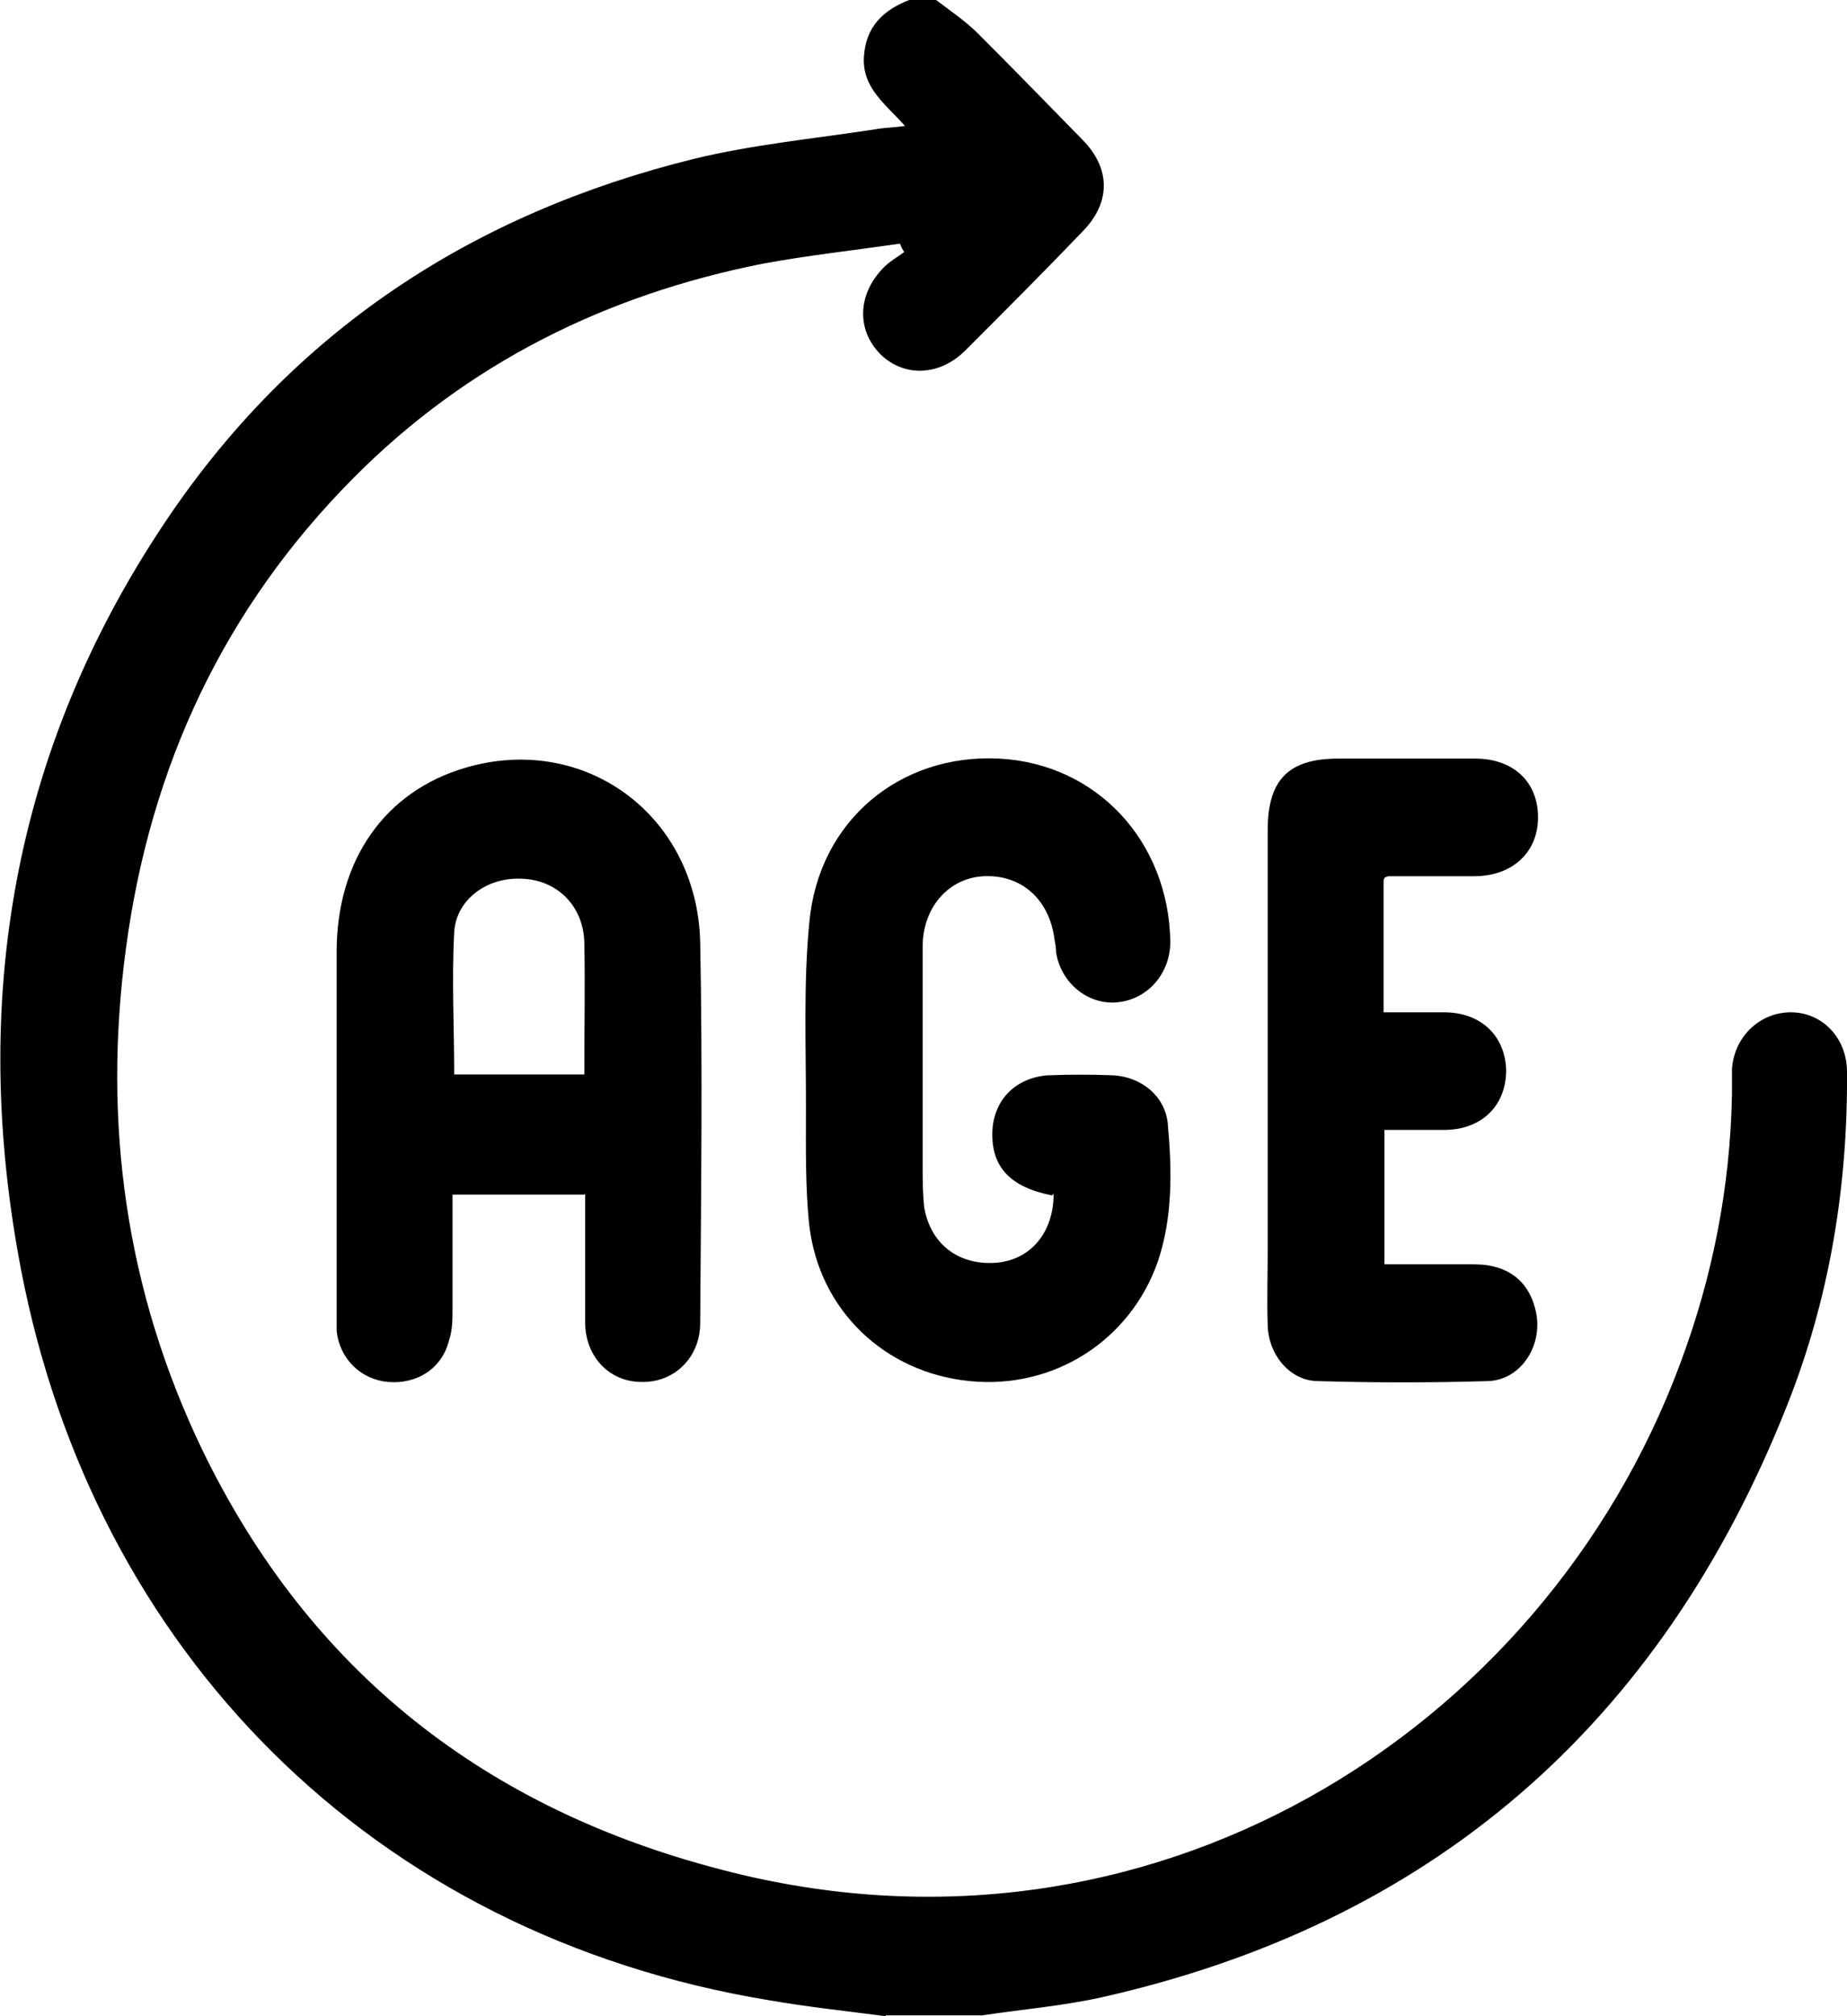
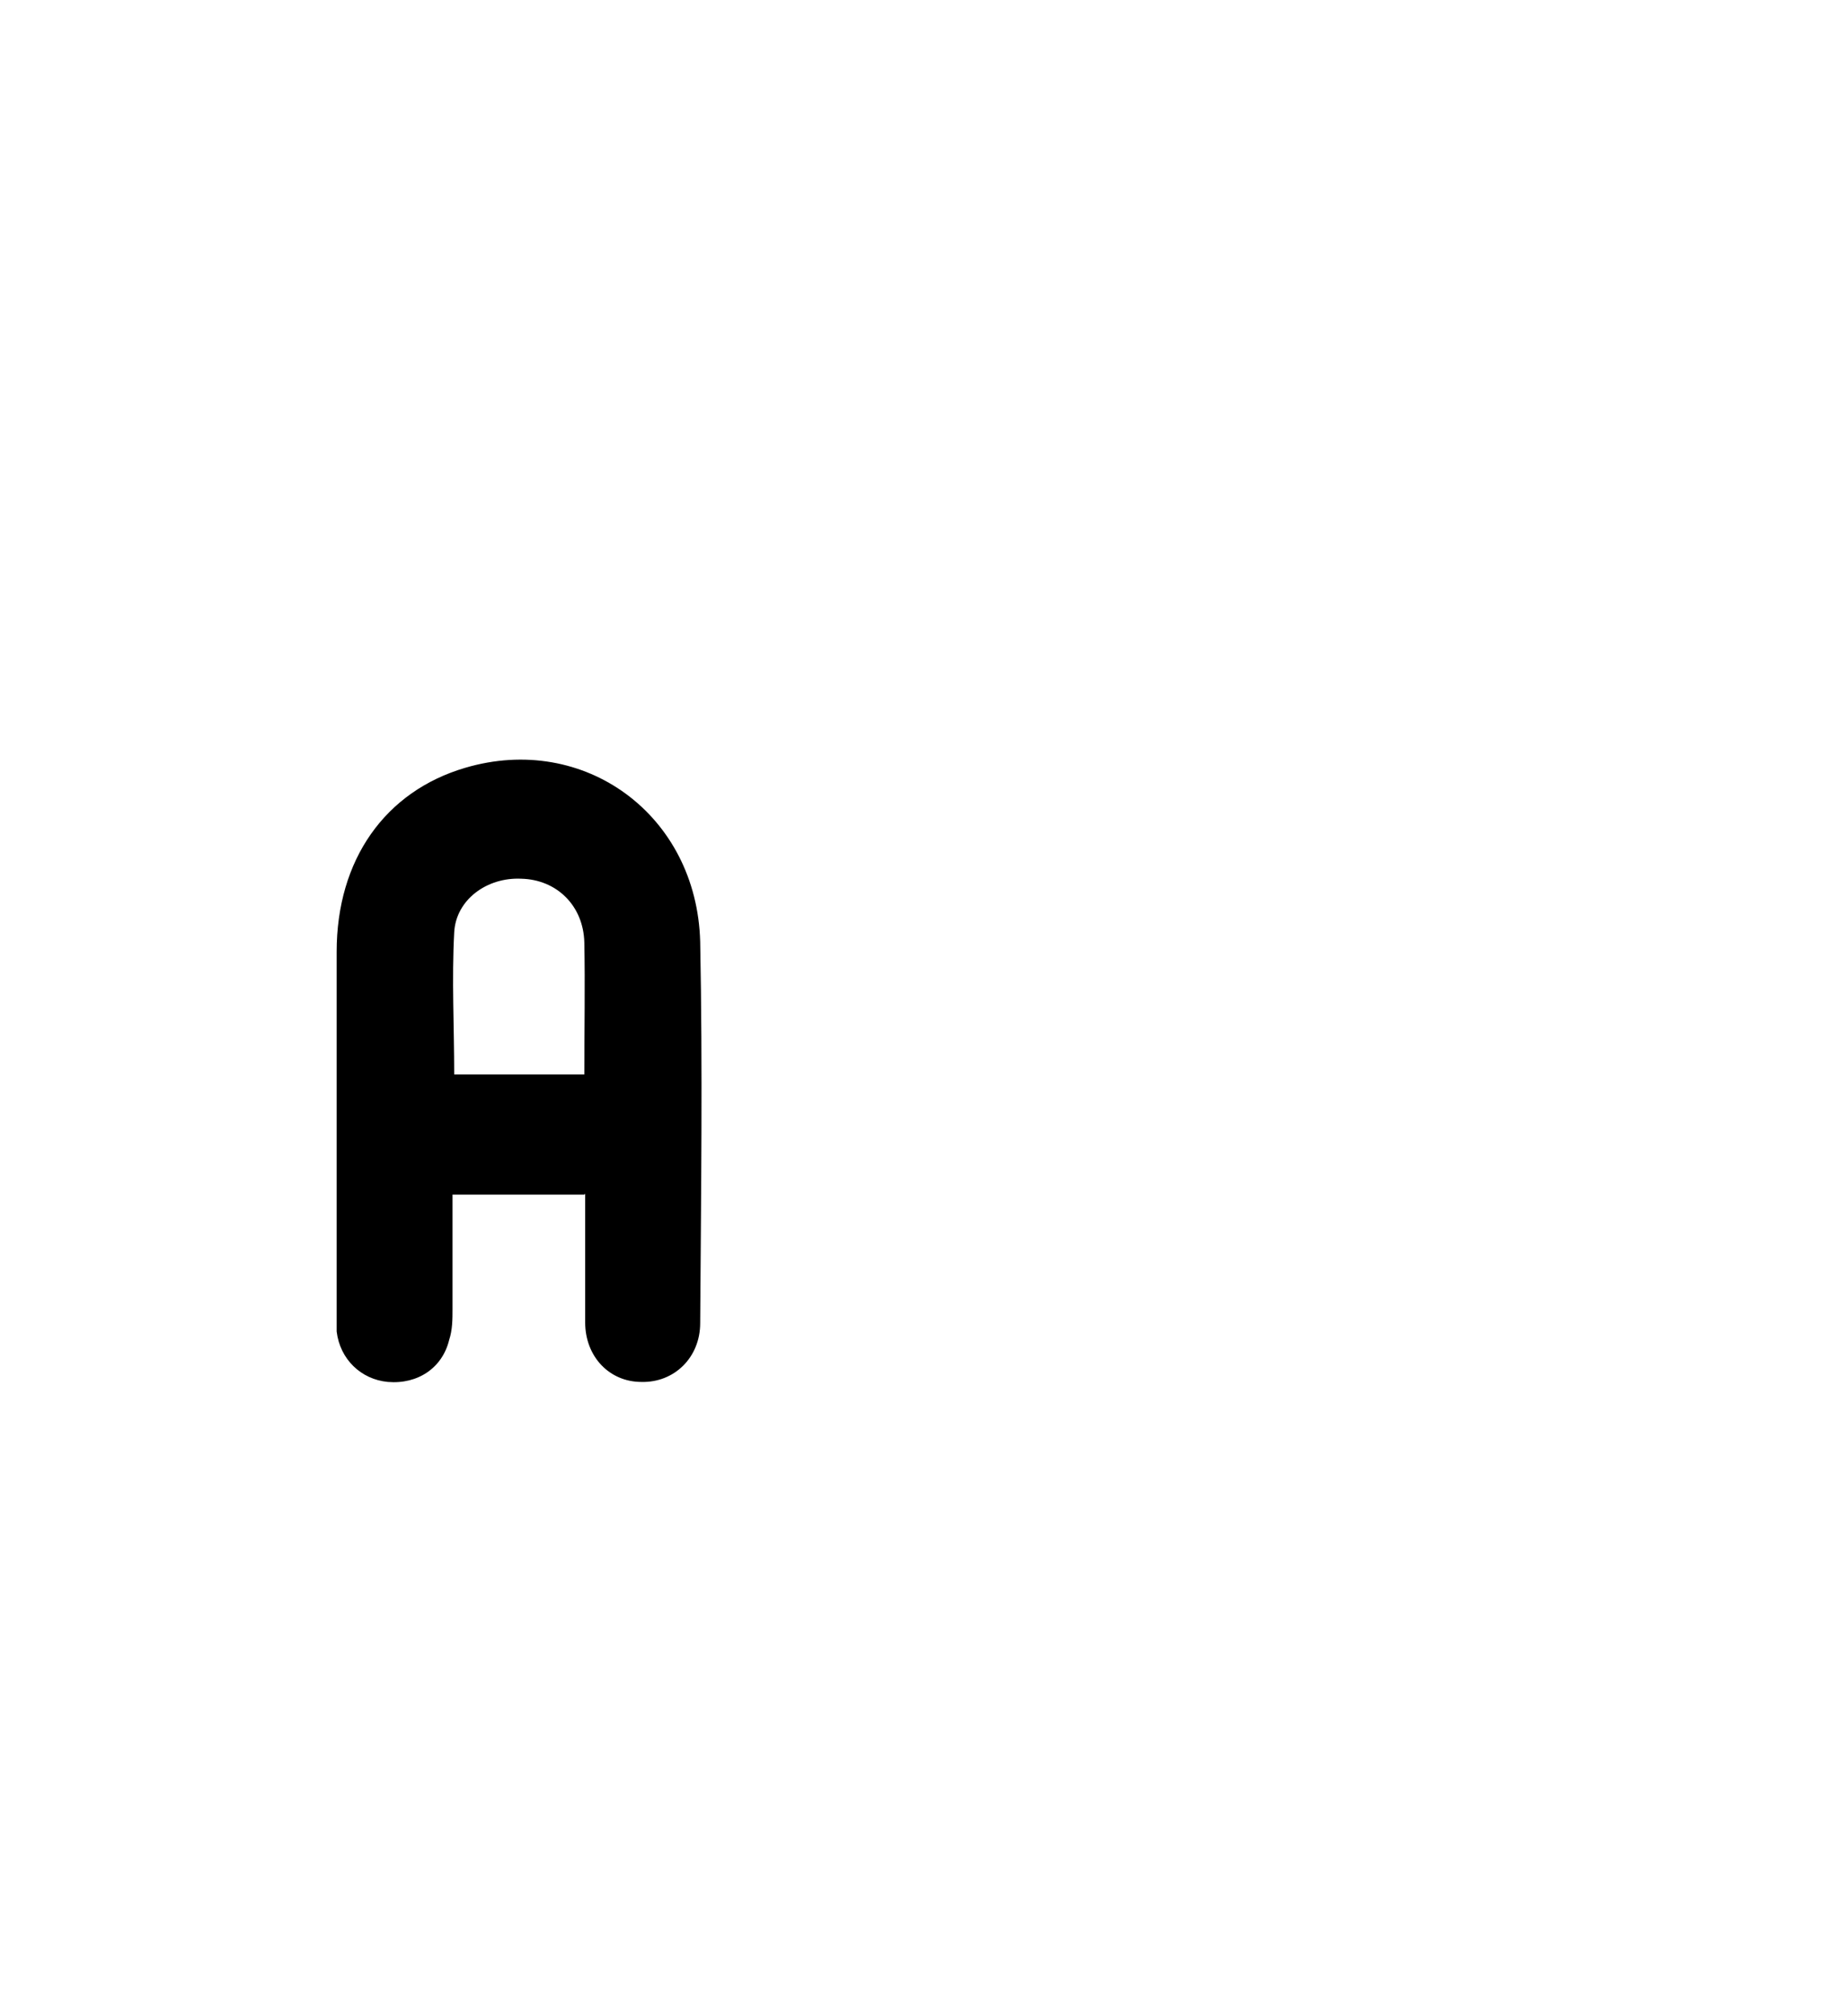
<svg xmlns="http://www.w3.org/2000/svg" id="Livello_2" data-name="Livello 2" viewBox="0 0 22 24">
  <defs>
    <style>
      .cls-1 {
        fill: #000;
        stroke-width: 0px;
      }
    </style>
  </defs>
  <g id="Livello_1-2" data-name="Livello 1">
    <g>
-       <path class="cls-1" d="M10.55,24c-.46-.06-.93-.11-1.39-.19C4.42,23.03,1.12,19.64.25,15.11c-.61-3.18-.1-6.17,1.7-8.87,1.53-2.3,3.68-3.7,6.32-4.35.7-.17,1.43-.24,2.15-.35.1-.02.21-.02.36-.04-.23-.26-.51-.45-.49-.82.02-.36.23-.56.54-.68.11,0,.21,0,.32,0,.17.13.35.25.5.4.42.42.84.85,1.25,1.27.33.34.33.74,0,1.08-.46.48-.93.95-1.4,1.42-.31.31-.73.32-1.01.05-.29-.29-.28-.72.04-1.04.07-.07.16-.12.24-.18-.02-.03-.04-.07-.05-.1-.55.08-1.1.14-1.64.24-1.86.37-3.51,1.18-4.87,2.55-1.54,1.55-2.42,3.43-2.71,5.6-.28,2.08,0,4.08.91,5.97,1.29,2.66,3.4,4.28,6.2,5,5.06,1.32,9.76-1.62,11.4-6.02.39-1.04.6-2.11.62-3.22,0-.1,0-.2,0-.3.03-.39.34-.67.7-.67.38,0,.67.31.67.71.01,1.37-.21,2.7-.71,3.96-1.51,3.82-4.25,6.18-8.19,7.06-.46.1-.94.14-1.4.21h-1.15Z" />
      <path class="cls-1" d="M6.96,14.22h-1.57c0,.46,0,.91,0,1.36,0,.12,0,.25-.04.37-.08.33-.37.53-.73.5-.32-.03-.57-.27-.61-.6,0-.06,0-.12,0-.19,0-1.44,0-2.89,0-4.33,0-1.1.58-1.91,1.53-2.19,1.42-.42,2.76.56,2.8,2.07.03,1.51.01,3.03,0,4.54,0,.41-.31.71-.7.7-.38,0-.67-.3-.67-.71,0-.51,0-1.01,0-1.53ZM6.96,12.79c0-.54.01-1.06,0-1.57-.01-.44-.33-.75-.75-.76-.41-.02-.78.25-.8.64-.03.56,0,1.12,0,1.69h1.56Z" />
-       <path class="cls-1" d="M12.53,14.23c-.5-.1-.72-.34-.71-.75.01-.38.27-.65.66-.68.26-.01.52-.01.78,0,.34.02.62.25.65.58.05.55.06,1.11-.12,1.64-.33.94-1.24,1.52-2.24,1.42-1.01-.1-1.79-.84-1.91-1.85-.05-.47-.04-.95-.04-1.43,0-.73-.03-1.46.04-2.18.11-1.21,1.08-2.01,2.26-1.95,1.16.06,2.02.98,2.04,2.18,0,.37-.26.68-.62.72-.35.04-.68-.22-.74-.59,0-.05-.01-.11-.02-.16-.06-.47-.39-.77-.84-.75-.42.02-.73.37-.73.84,0,.87,0,1.73,0,2.6,0,.17,0,.35.02.51.08.44.42.69.87.65.4-.04.67-.36.67-.82Z" />
-       <path class="cls-1" d="M16.48,10.48v1.57c.25,0,.48,0,.72,0,.44,0,.73.28.74.69,0,.42-.29.71-.74.71-.23,0-.46,0-.71,0v1.6c.35,0,.71,0,1.07,0,.42,0,.67.22.74.59.07.39-.19.79-.58.8-.67.02-1.35.02-2.02,0-.33,0-.59-.31-.6-.66-.01-.3,0-.61,0-.91,0-1.66,0-3.33,0-4.99,0-.6.25-.85.84-.85.54,0,1.09,0,1.63,0,.46,0,.75.28.75.7,0,.41-.3.7-.76.7-.34,0-.67,0-1.01,0-.01,0-.03,0-.06.02Z" />
    </g>
  </g>
</svg>